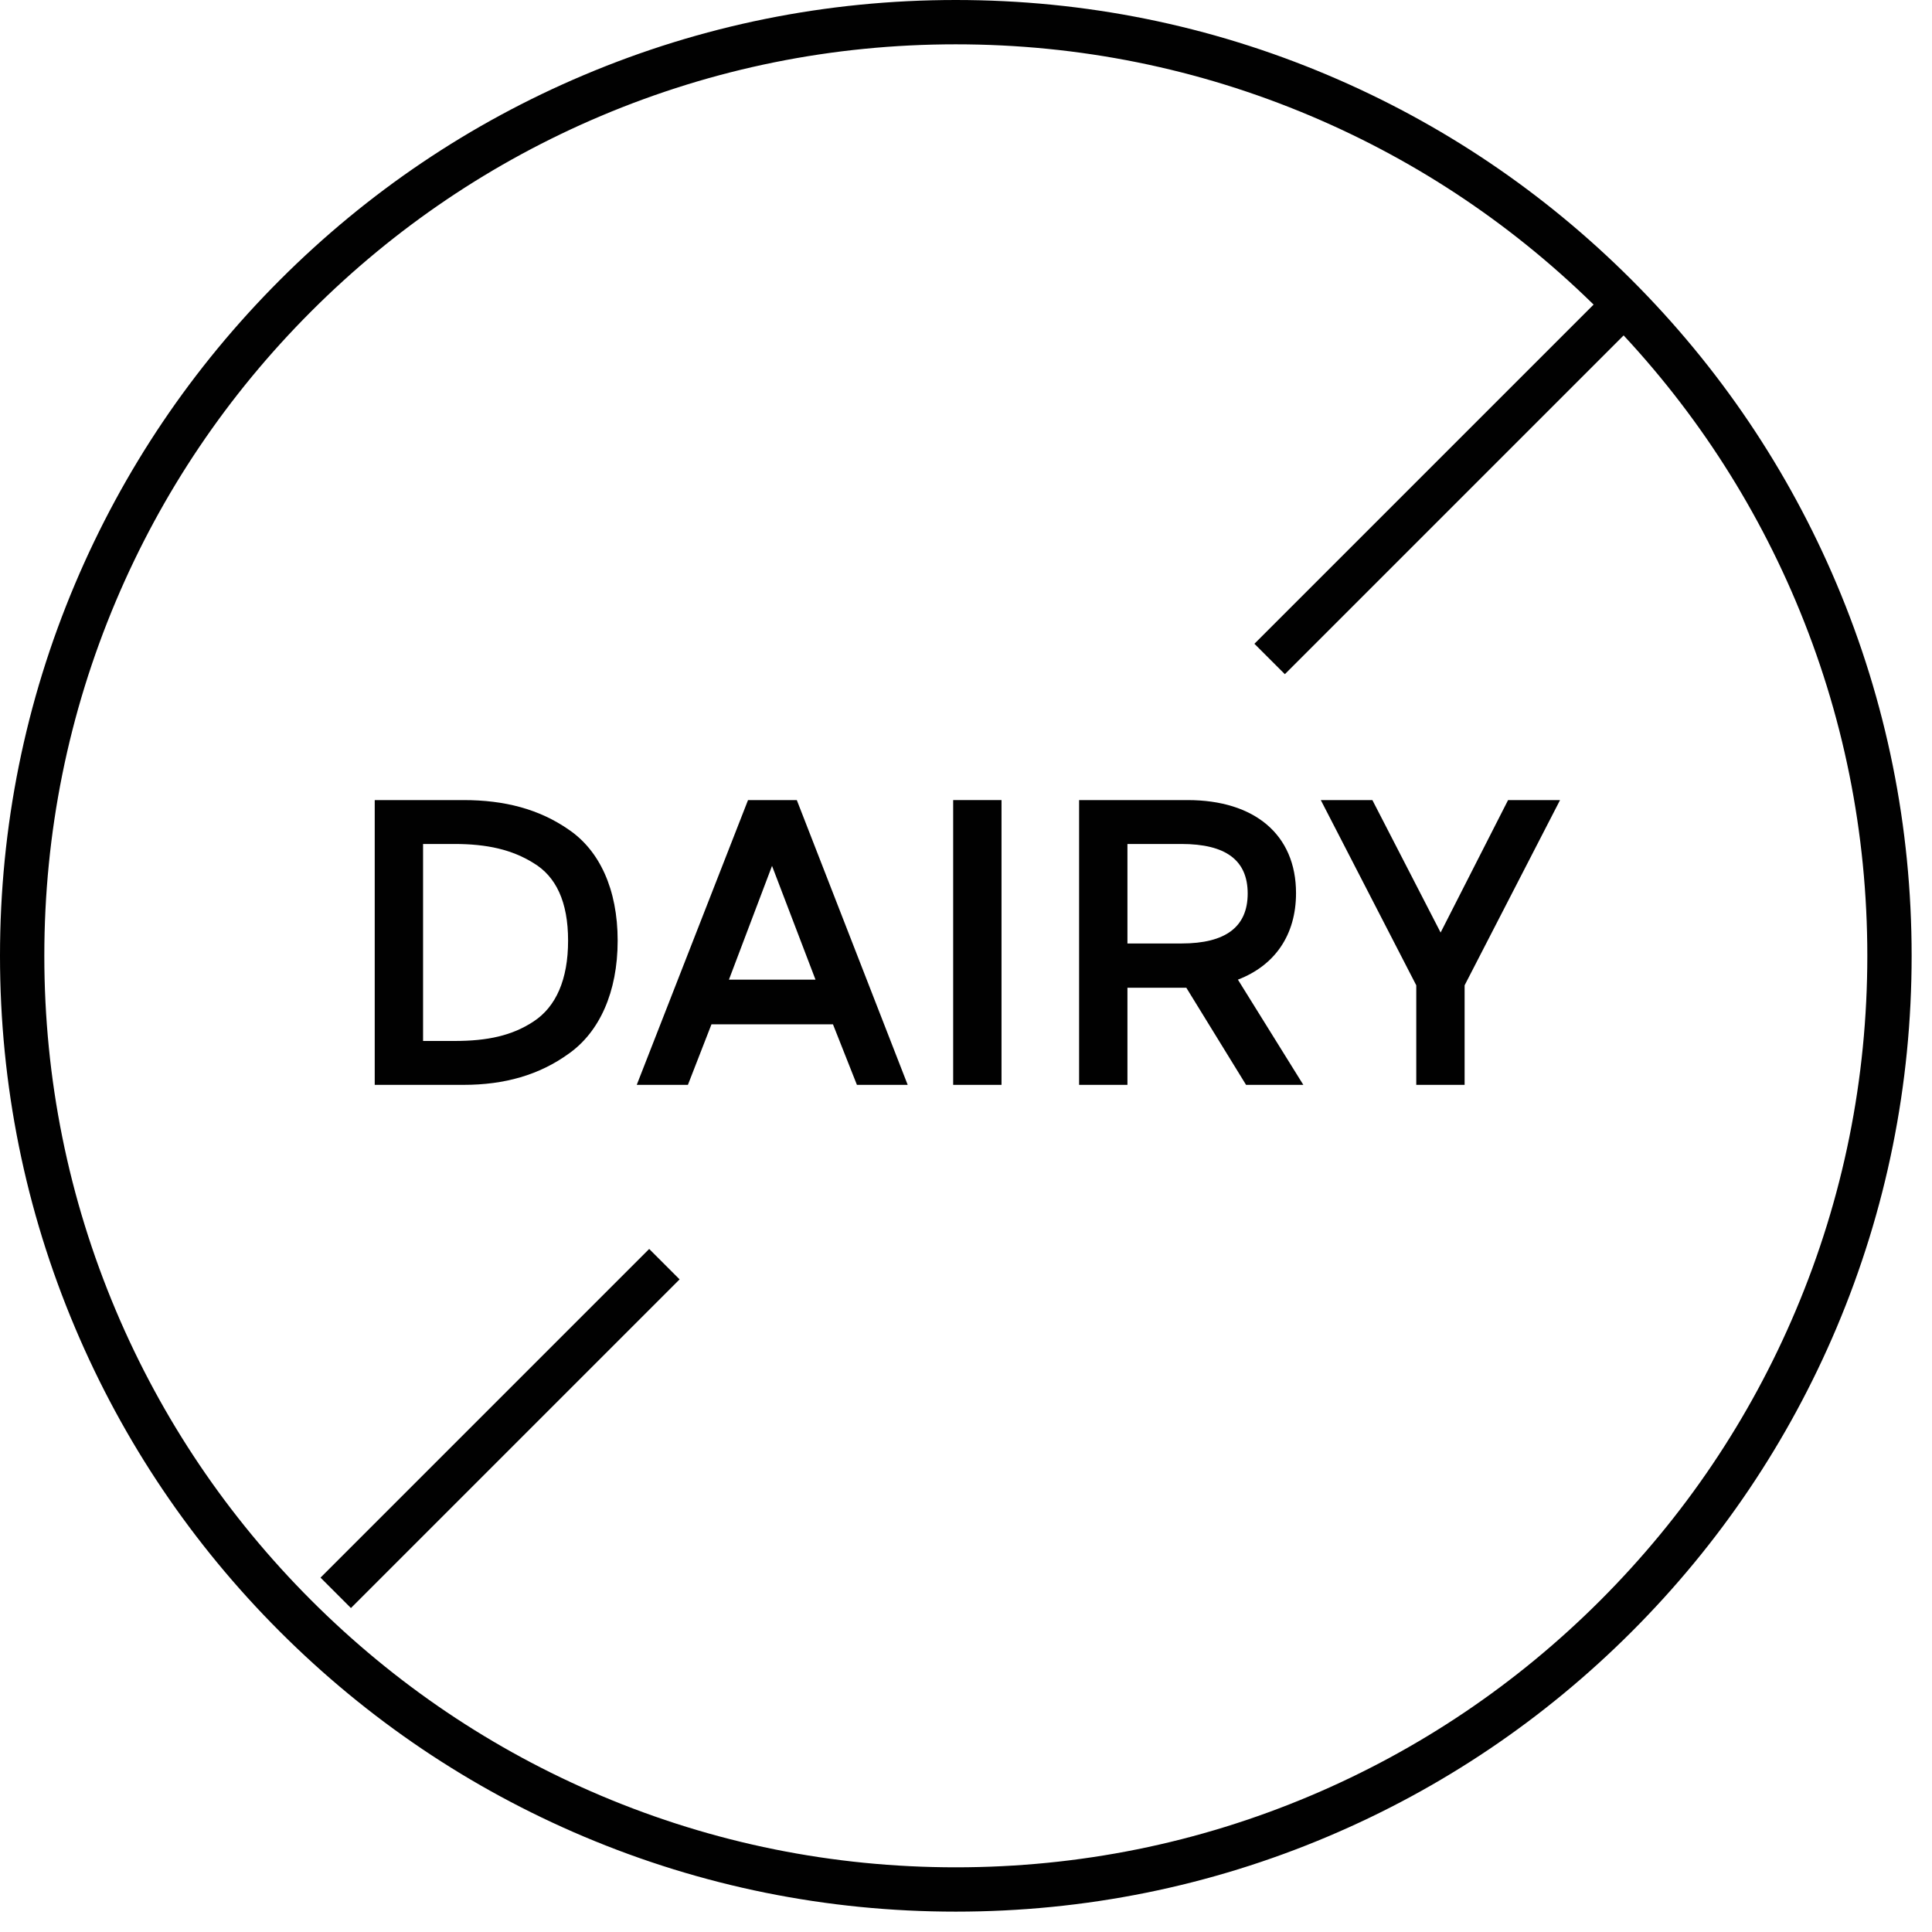
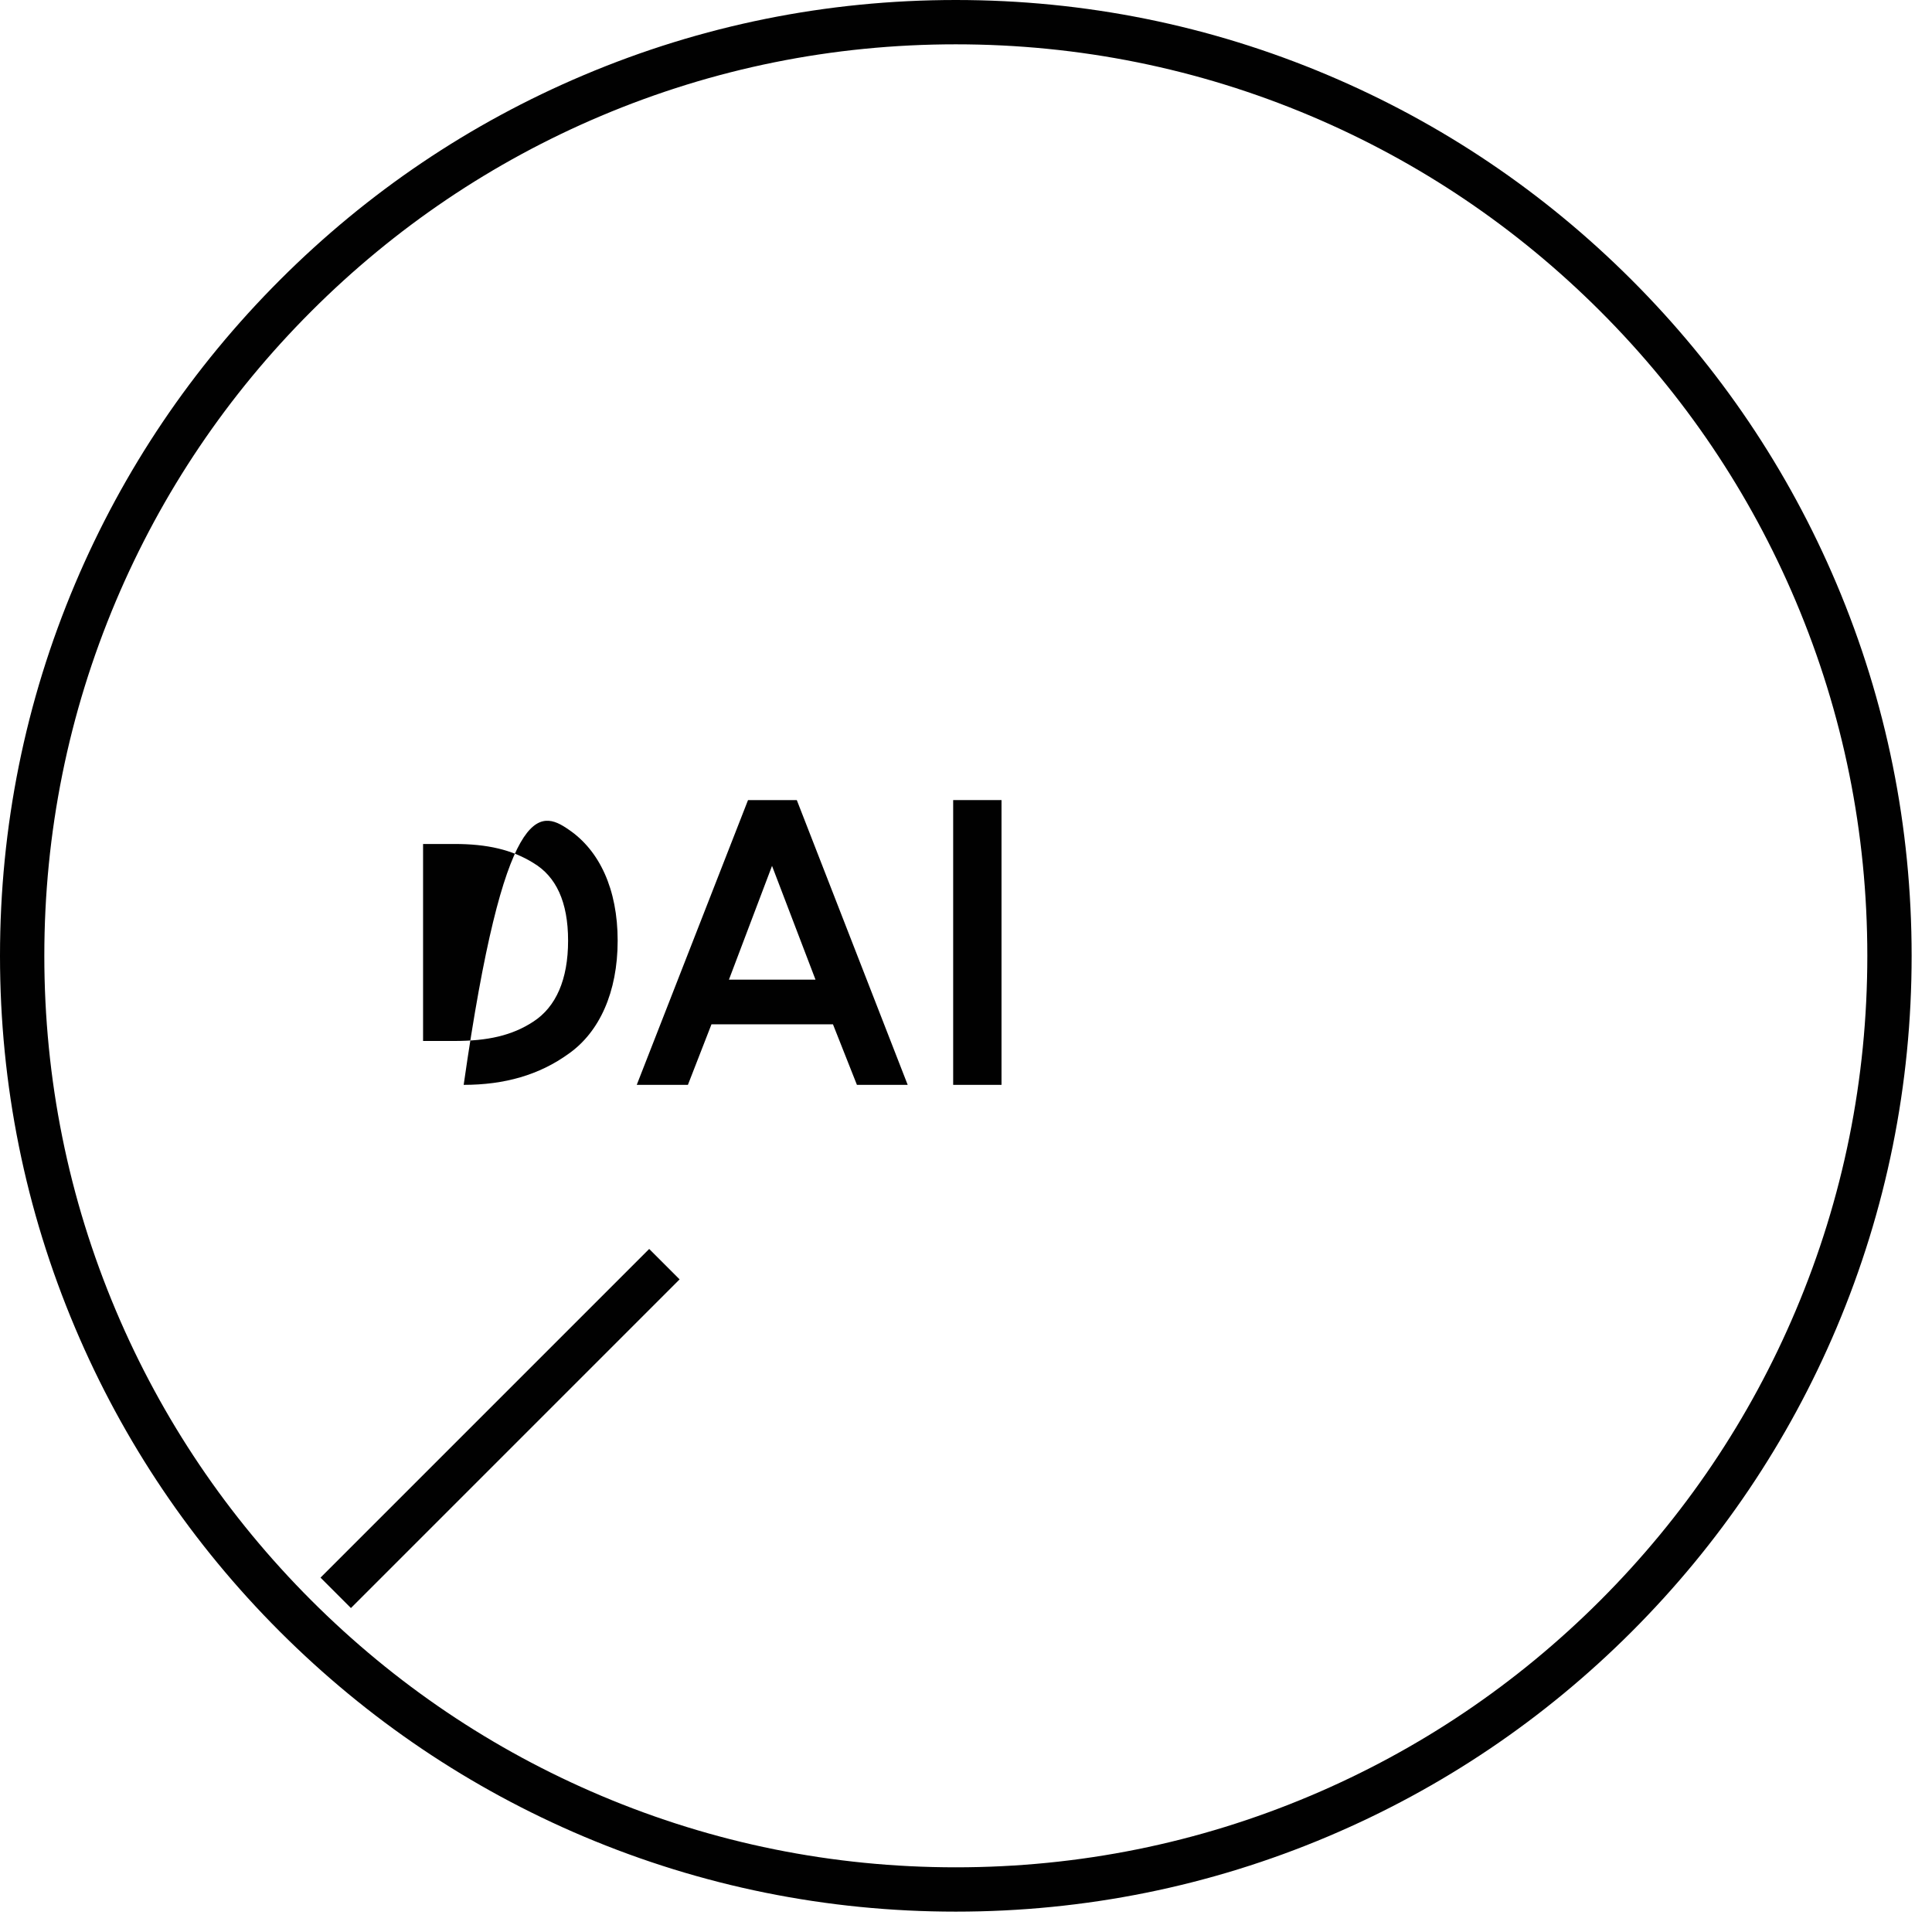
<svg xmlns="http://www.w3.org/2000/svg" fill="none" viewBox="0 0 50 50" height="50" width="50">
  <g clip-path="url(#clip0_143_7803)">
    <path fill="#010101" d="M24.736 49.473C21.397 49.473 18.157 48.818 15.107 47.529C12.162 46.283 9.517 44.499 7.245 42.228C4.973 39.957 3.189 37.311 1.944 34.365C0.654 31.315 0 28.076 0 24.736C0 21.397 0.654 18.157 1.944 15.107C3.19 12.162 4.973 9.517 7.245 7.245C9.516 4.973 12.161 3.189 15.107 1.944C18.157 0.654 21.397 0 24.736 0C28.076 0 31.315 0.654 34.365 1.944C37.311 3.19 39.956 4.973 42.228 7.245C44.499 9.516 46.283 12.161 47.529 15.107C48.819 18.157 49.473 21.397 49.473 24.736C49.473 28.076 48.818 31.315 47.529 34.365C46.283 37.311 44.499 39.956 42.228 42.228C39.957 44.499 37.311 46.283 34.365 47.529C31.315 48.819 28.076 49.473 24.736 49.473ZM24.736 1.147C21.551 1.147 18.462 1.771 15.554 3C12.745 4.188 10.222 5.89 8.056 8.056C5.889 10.223 4.188 12.745 3 15.554C1.771 18.462 1.147 21.551 1.147 24.736C1.147 27.921 1.771 31.011 3 33.919C4.188 36.728 5.89 39.251 8.056 41.417C10.223 43.584 12.745 45.284 15.554 46.472C18.462 47.702 21.551 48.326 24.736 48.326C27.921 48.326 31.011 47.702 33.919 46.472C36.728 45.284 39.251 43.583 41.417 41.417C43.584 39.25 45.285 36.728 46.472 33.919C47.702 31.011 48.326 27.921 48.326 24.736C48.326 21.551 47.702 18.462 46.472 15.554C45.284 12.745 43.583 10.222 41.417 8.056C39.25 5.889 36.728 4.188 33.919 3C31.011 1.771 27.921 1.147 24.736 1.147Z" />
-     <path fill="#010101" d="M41.266 7.859L32.464 16.661L33.252 17.448L42.053 8.647L41.266 7.859Z" />
    <path fill="#010101" d="M16.801 32.323L8.295 40.829L9.082 41.616L17.588 33.11L16.801 32.323Z" />
-     <path fill="#010101" d="M9.698 28.076V20.706H12C13.052 20.706 13.956 20.938 14.723 21.474C15.511 22.01 15.985 23.009 15.985 24.344C15.985 25.679 15.511 26.709 14.723 27.266C13.956 27.823 13.052 28.076 12 28.076H9.698ZM10.949 21.842V26.94H11.769C12.61 26.94 13.251 26.804 13.808 26.436C14.387 26.057 14.702 25.353 14.702 24.344C14.702 23.334 14.387 22.683 13.808 22.336C13.251 21.989 12.61 21.842 11.758 21.842H10.949Z" />
+     <path fill="#010101" d="M9.698 28.076H12C13.052 20.706 13.956 20.938 14.723 21.474C15.511 22.01 15.985 23.009 15.985 24.344C15.985 25.679 15.511 26.709 14.723 27.266C13.956 27.823 13.052 28.076 12 28.076H9.698ZM10.949 21.842V26.94H11.769C12.61 26.94 13.251 26.804 13.808 26.436C14.387 26.057 14.702 25.353 14.702 24.344C14.702 23.334 14.387 22.683 13.808 22.336C13.251 21.989 12.61 21.842 11.758 21.842H10.949Z" />
    <path fill="#010101" d="M20.621 20.706L23.491 28.076H22.177L21.557 26.509H18.413L17.803 28.076H16.479L19.359 20.706H20.621ZM19.98 22.409L18.865 25.353H21.105L19.98 22.409Z" />
    <path fill="#010101" d="M24.668 28.076V20.706H25.919V28.076H24.668Z" />
-     <path fill="#010101" d="M32.248 28.076L30.702 25.563H29.178V28.076H27.927V20.706H30.734C32.468 20.706 33.541 21.6 33.541 23.114C33.541 24.197 32.994 24.985 32.037 25.353L33.73 28.076H32.248ZM29.178 21.842V24.417H30.576C31.722 24.417 32.29 23.986 32.29 23.124C32.29 22.262 31.722 21.842 30.576 21.842H29.178Z" />
-     <path fill="#010101" d="M35.517 20.706L37.283 24.134L39.029 20.706H40.374L37.904 25.5V28.076H36.653V25.5L34.182 20.706H35.517Z" />
  </g>
  <defs>
    <clipPath id="clip0_143_7803">
      <rect fill="white" height="49.473" width="49.473" />
    </clipPath>
  </defs>
</svg>